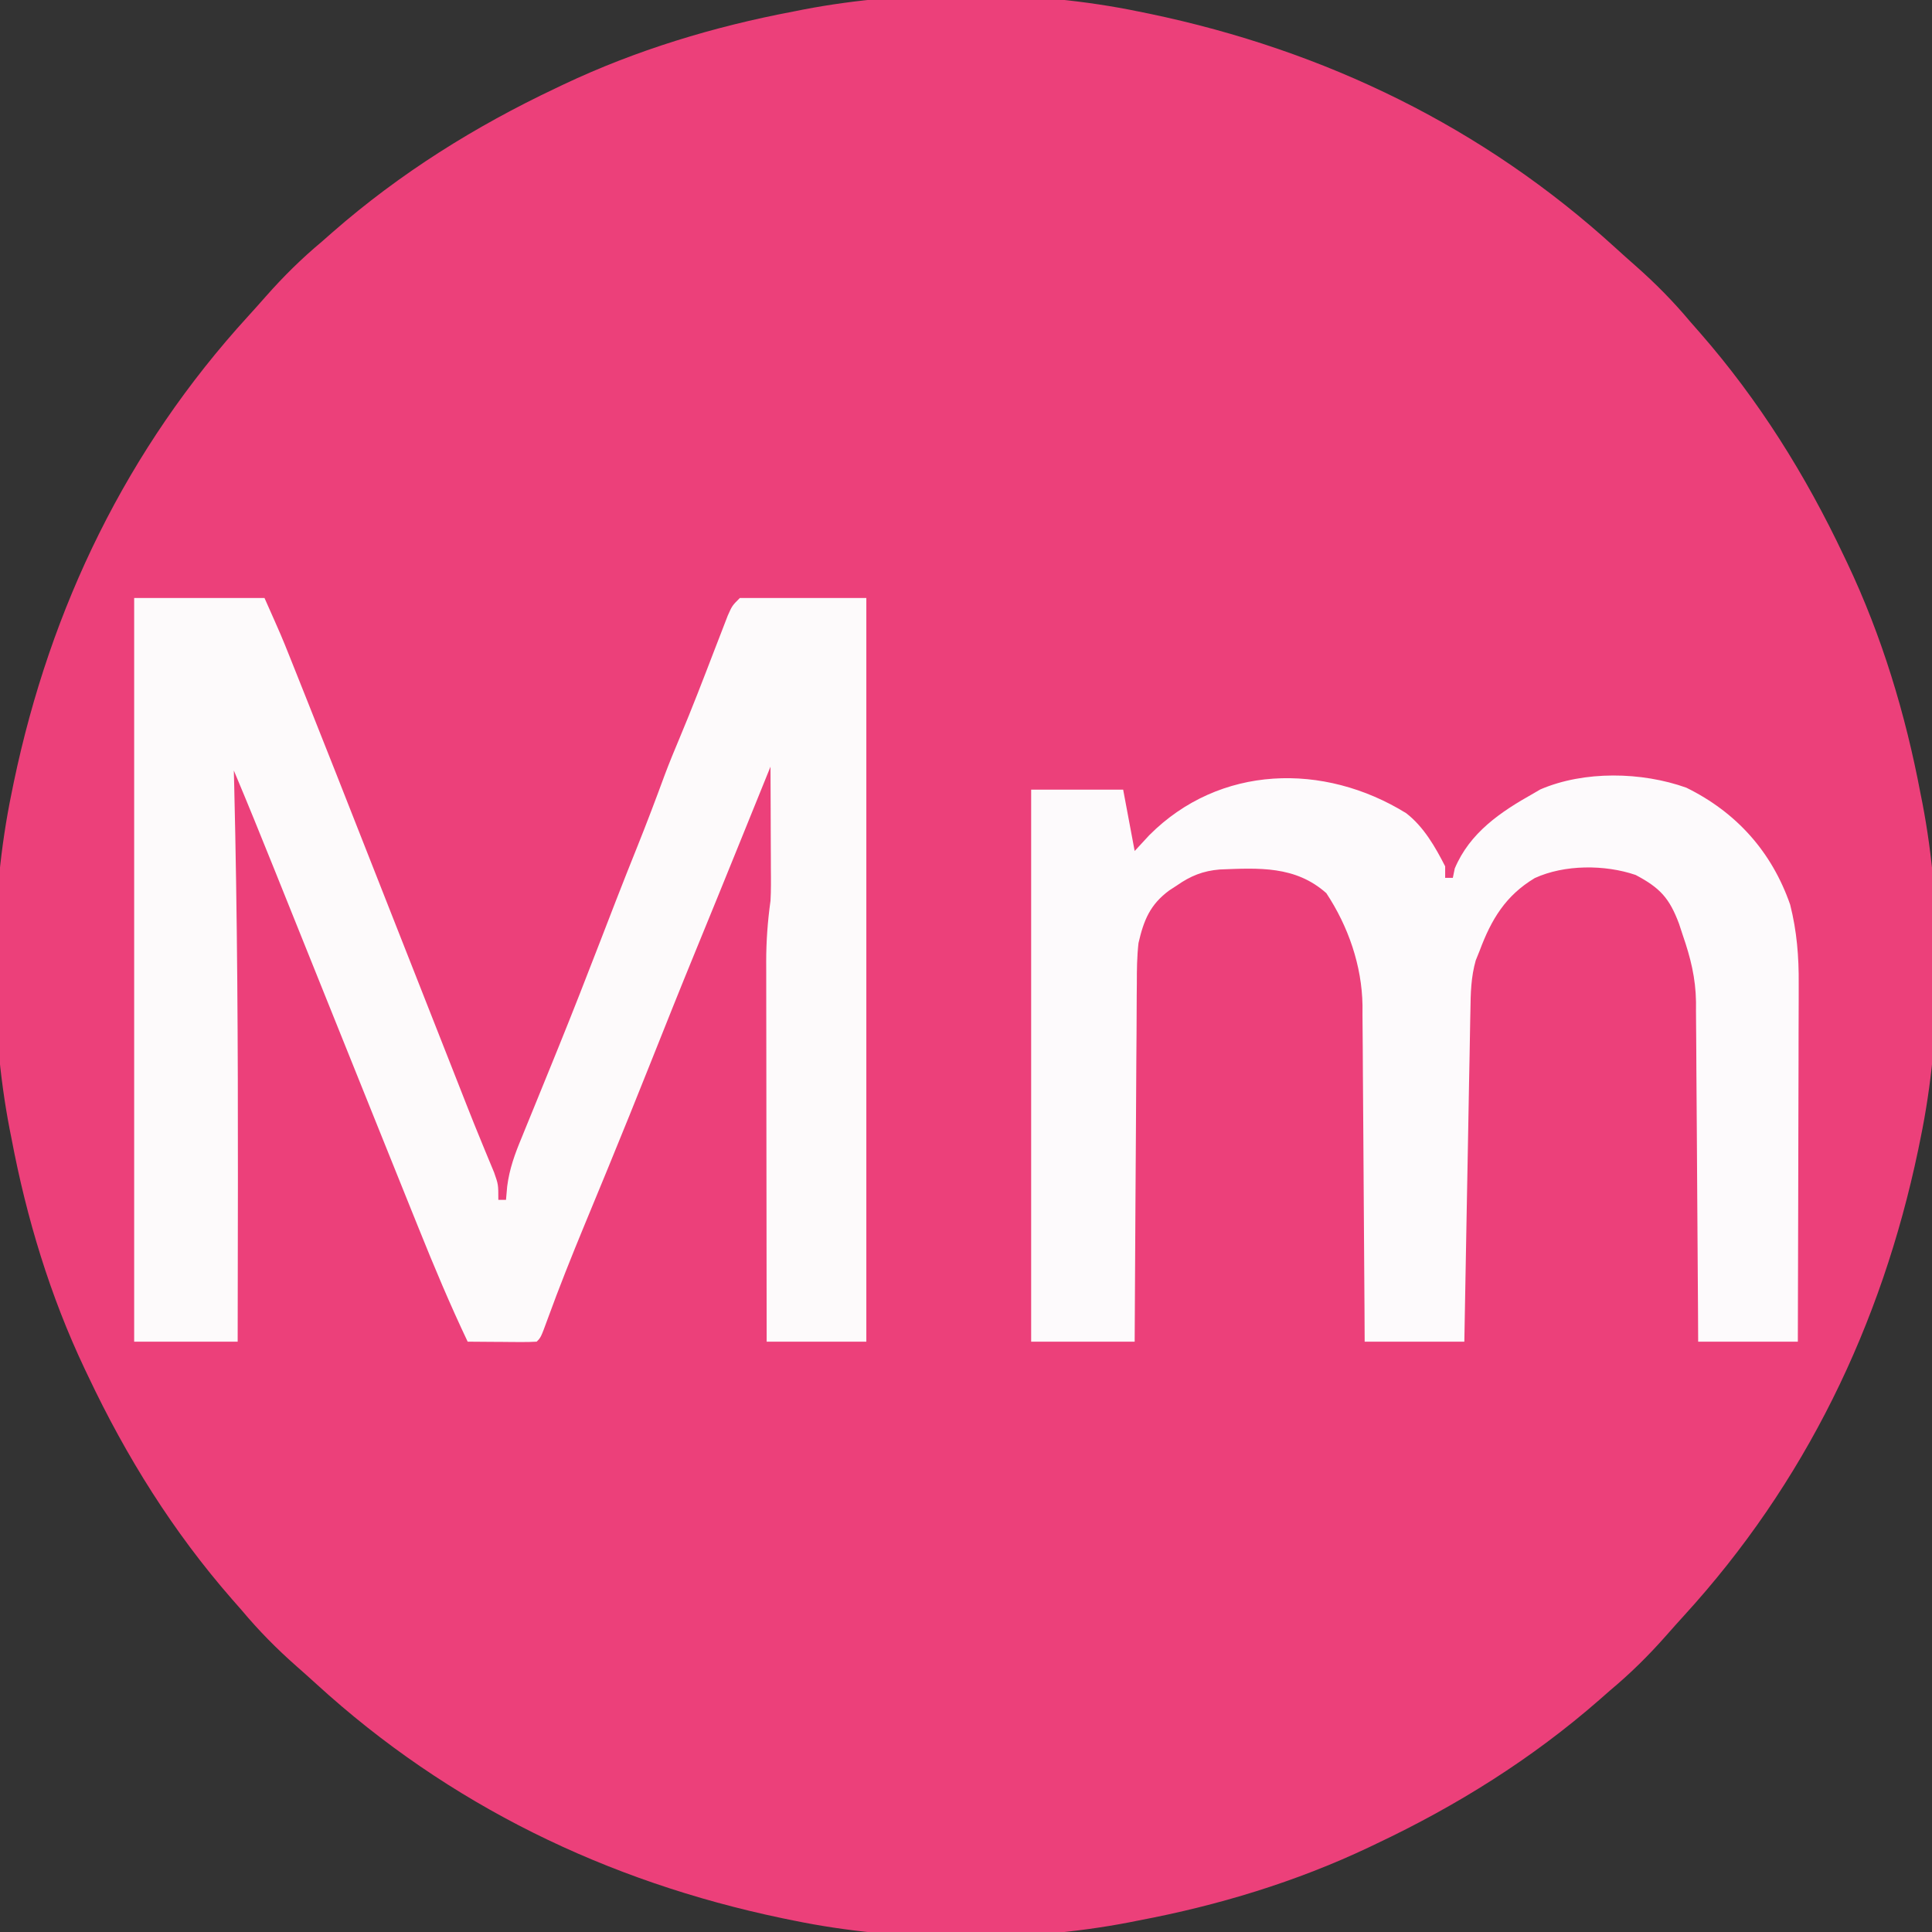
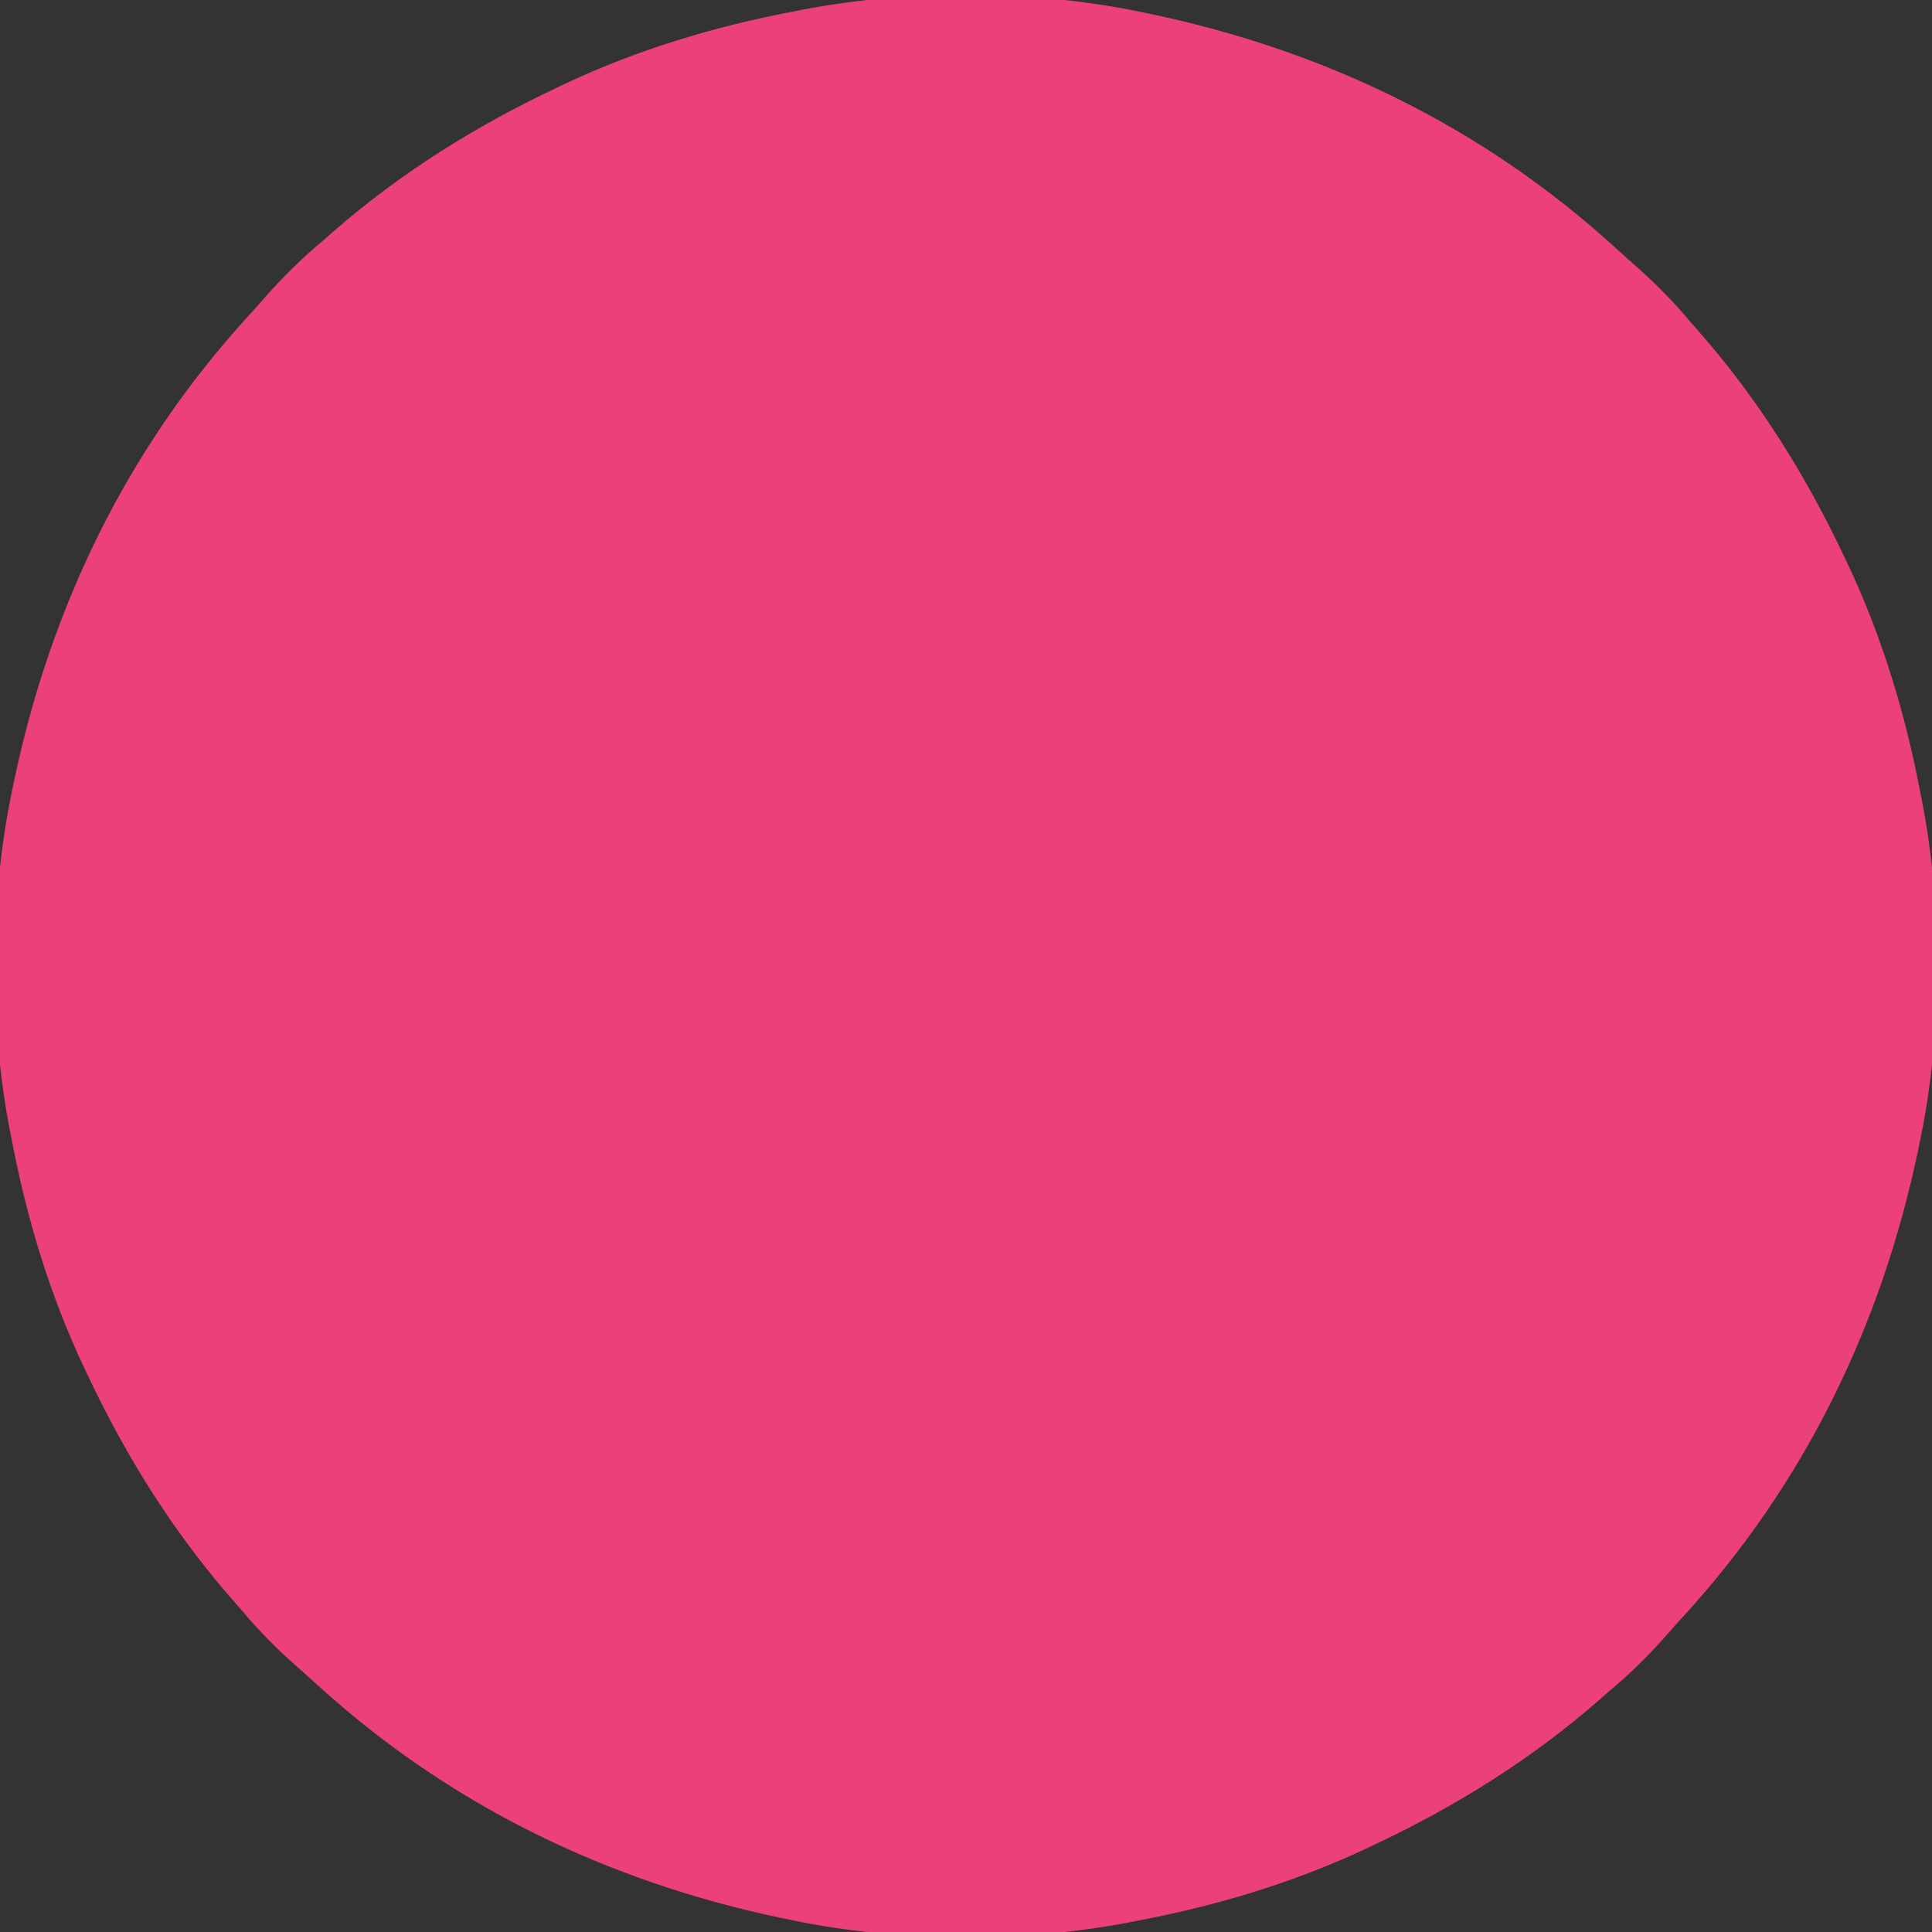
<svg xmlns="http://www.w3.org/2000/svg" version="1.1" width="504" height="504">
  <rect width="100%" height="100%" fill="#333333" stroke="none" />
  <path d="M0 0 C0.978 0.199 1.956 0.397 2.963 0.602 C48.668 10.166 89.946 30.151 124.488 61.711 C126.18 63.253 127.886 64.778 129.605 66.289 C134.846 70.904 139.526 75.648 144 81 C144.81 81.922 145.619 82.843 146.453 83.793 C161.81 101.359 174.045 120.944 184 142 C184.296 142.619 184.592 143.238 184.897 143.875 C193.944 162.952 200.088 183.284 204 204 C204.164 204.82 204.327 205.64 204.496 206.485 C209.79 234 209.676 266.565 204 294 C203.801 294.978 203.603 295.956 203.398 296.963 C193.834 342.668 173.849 383.946 142.289 418.488 C140.747 420.18 139.222 421.886 137.711 423.605 C133.096 428.846 128.352 433.526 123 438 C122.078 438.81 121.157 439.619 120.207 440.453 C102.641 455.81 83.056 468.045 62 478 C61.381 478.296 60.762 478.592 60.125 478.897 C41.048 487.944 20.716 494.088 0 498 C-0.82 498.164 -1.64 498.327 -2.485 498.496 C-30 503.79 -62.565 503.676 -90 498 C-91.467 497.702 -91.467 497.702 -92.963 497.398 C-138.668 487.834 -179.946 467.849 -214.488 436.289 C-216.18 434.747 -217.886 433.222 -219.605 431.711 C-224.846 427.096 -229.526 422.352 -234 417 C-234.81 416.078 -235.619 415.157 -236.453 414.207 C-251.81 396.641 -264.045 377.056 -274 356 C-274.444 355.072 -274.444 355.072 -274.897 354.125 C-283.944 335.048 -290.088 314.716 -294 294 C-294.164 293.18 -294.327 292.36 -294.496 291.515 C-299.79 264 -299.676 231.435 -294 204 C-293.801 203.022 -293.603 202.044 -293.398 201.037 C-283.834 155.332 -263.849 114.054 -232.289 79.512 C-230.747 77.82 -229.222 76.114 -227.711 74.395 C-223.096 69.154 -218.352 64.474 -213 60 C-211.617 58.786 -211.617 58.786 -210.207 57.547 C-192.641 42.19 -173.056 29.955 -152 20 C-151.381 19.704 -150.762 19.408 -150.125 19.103 C-131.048 10.056 -110.716 3.912 -90 0 C-88.77 -0.246 -88.77 -0.246 -87.515 -0.496 C-60 -5.79 -27.435 -5.676 0 0 Z " fill="#EC407A" transform="translate(297,3)" />
-   <path d="M0 0 C11.22 0 22.44 0 34 0 C38.503 10.132 38.503 10.132 40.559 15.281 C41.02 16.435 41.481 17.589 41.957 18.779 C42.45 20.019 42.944 21.259 43.438 22.5 C43.964 23.821 44.491 25.141 45.018 26.462 C50.23 39.538 55.387 52.635 60.537 65.736 C63.251 72.64 65.971 79.543 68.69 86.445 C70.035 89.857 71.379 93.268 72.723 96.68 C72.989 97.357 73.256 98.034 73.531 98.731 C75.227 103.036 76.922 107.342 78.616 111.648 C79.778 114.598 80.939 117.548 82.101 120.499 C82.646 121.884 83.191 123.269 83.736 124.655 C84.249 125.959 84.762 127.264 85.276 128.568 C85.772 129.829 86.268 131.089 86.762 132.35 C88.051 135.629 89.364 138.896 90.711 142.151 C90.99 142.831 91.27 143.511 91.557 144.212 C92.333 146.1 93.117 147.984 93.901 149.869 C95 153 95 153 95 157 C95.66 157 96.32 157 97 157 C97.151 155.276 97.151 155.276 97.306 153.517 C97.887 148.918 99.328 144.992 101.105 140.734 C101.421 139.955 101.737 139.176 102.063 138.373 C102.742 136.699 103.426 135.027 104.114 133.356 C105.575 129.809 107.015 126.253 108.456 122.697 C109.199 120.863 109.944 119.029 110.689 117.195 C114.43 107.98 118.04 98.715 121.625 89.438 C122.721 86.603 123.817 83.768 124.914 80.934 C125.171 80.269 125.428 79.605 125.693 78.921 C127.499 74.263 129.344 69.621 131.207 64.984 C133.715 58.739 136.089 52.461 138.41 46.145 C139.64 42.871 140.973 39.649 142.328 36.426 C145.516 28.83 148.474 21.146 151.424 13.455 C152.136 11.601 152.855 9.75 153.574 7.898 C153.993 6.812 154.411 5.726 154.843 4.607 C156 2 156 2 158 0 C168.89 0 179.78 0 191 0 C191 64.02 191 128.04 191 194 C182.42 194 173.84 194 165 194 C164.977 180.187 164.959 166.374 164.948 152.561 C164.943 146.147 164.936 139.733 164.925 133.319 C164.914 127.127 164.908 120.935 164.905 114.742 C164.903 112.382 164.9 110.022 164.894 107.662 C164.887 104.351 164.886 101.041 164.886 97.73 C164.883 96.759 164.879 95.787 164.876 94.786 C164.884 89.423 165.26 84.31 166 79 C166.072 77.628 166.119 76.253 166.114 74.879 C166.113 74.179 166.113 73.479 166.113 72.757 C166.108 72.033 166.103 71.309 166.098 70.562 C166.096 69.797 166.095 69.031 166.093 68.243 C166.088 65.828 166.075 63.414 166.062 61 C166.057 59.35 166.053 57.701 166.049 56.051 C166.038 52.034 166.021 48.017 166 44 C165.389 45.508 165.389 45.508 164.766 47.047 C162.865 51.74 160.964 56.433 159.062 61.125 C158.717 61.977 158.372 62.829 158.016 63.707 C154.175 73.187 150.326 82.664 146.438 92.125 C142.406 101.941 138.481 111.799 134.553 121.657 C130.997 130.576 127.407 139.479 123.754 148.359 C123.399 149.223 123.043 150.087 122.677 150.977 C120.958 155.155 119.234 159.33 117.506 163.504 C114.132 171.669 110.86 179.853 107.839 188.156 C106.101 192.899 106.101 192.899 105 194 C103.657 194.086 102.31 194.107 100.965 194.098 C100.156 194.094 99.347 194.091 98.514 194.088 C97.664 194.08 96.813 194.071 95.938 194.062 C95.083 194.058 94.229 194.053 93.35 194.049 C91.233 194.037 89.117 194.019 87 194 C82.391 184.299 78.258 174.466 74.258 164.504 C73.609 162.894 72.959 161.285 72.309 159.675 C70.565 155.351 68.824 151.025 67.085 146.699 C65.625 143.067 64.163 139.437 62.701 135.806 C57.359 122.539 52.026 109.268 46.694 95.997 C44.369 90.21 42.043 84.424 39.717 78.638 C38.65 75.984 37.584 73.329 36.518 70.675 C33.069 62.092 29.591 53.525 26 45 C26.03 46.209 26.061 47.419 26.092 48.665 C26.92 82.779 27.09 116.877 27.062 151 C27.062 152.064 27.061 153.128 27.06 154.225 C27.048 167.483 27.028 180.742 27 194 C18.09 194 9.18 194 0 194 C0 129.98 0 65.96 0 0 Z " fill="#FDFAFB" transform="translate(35,156)" />
-   <path d="M0 0 C4.571 3.513 7.604 8.803 10.188 13.875 C10.188 14.865 10.188 15.855 10.188 16.875 C10.848 16.875 11.508 16.875 12.188 16.875 C12.352 16.071 12.518 15.266 12.688 14.438 C16.62 5.097 24.602 -0.313 33.188 -5.125 C33.791 -5.477 34.394 -5.829 35.016 -6.191 C46.471 -11.116 61.481 -10.791 73.086 -6.648 C86.179 -0.217 95.394 10.084 100.188 23.875 C101.942 30.815 102.469 37.42 102.415 44.557 C102.415 45.573 102.415 46.589 102.415 47.635 C102.414 50.958 102.399 54.279 102.383 57.602 C102.379 59.919 102.376 62.236 102.374 64.554 C102.367 70.627 102.347 76.699 102.325 82.772 C102.304 88.98 102.295 95.187 102.285 101.395 C102.264 113.555 102.229 125.715 102.188 137.875 C93.608 137.875 85.028 137.875 76.188 137.875 C76.166 133.591 76.166 133.591 76.143 129.221 C76.093 119.762 76.026 110.302 75.952 100.843 C75.907 95.11 75.868 89.378 75.841 83.645 C75.815 78.108 75.775 72.57 75.724 67.033 C75.708 64.926 75.696 62.819 75.69 60.711 C75.68 57.748 75.652 54.786 75.62 51.823 C75.621 50.961 75.623 50.099 75.624 49.211 C75.53 43.022 74.206 37.709 72.188 31.875 C71.696 30.378 71.696 30.378 71.195 28.852 C68.684 22.163 66.251 19.494 59.875 16.125 C51.837 13.38 41.284 13.392 33.562 16.938 C25.965 21.488 22.22 27.728 19.188 35.875 C18.848 36.717 18.509 37.559 18.159 38.426 C16.926 42.803 16.836 46.843 16.777 51.369 C16.757 52.306 16.737 53.243 16.717 54.209 C16.654 57.293 16.604 60.377 16.555 63.461 C16.514 65.605 16.472 67.748 16.429 69.892 C16.319 75.524 16.22 81.157 16.123 86.789 C16.022 92.54 15.911 98.292 15.801 104.043 C15.586 115.32 15.384 126.597 15.188 137.875 C6.607 137.875 -1.972 137.875 -10.812 137.875 C-10.827 135.05 -10.842 132.224 -10.857 129.313 C-10.907 119.953 -10.974 110.593 -11.048 101.234 C-11.093 95.562 -11.132 89.89 -11.159 84.218 C-11.185 78.739 -11.225 73.26 -11.276 67.781 C-11.292 65.696 -11.304 63.611 -11.31 61.526 C-11.32 58.594 -11.348 55.663 -11.38 52.731 C-11.379 51.879 -11.377 51.026 -11.376 50.148 C-11.536 39.767 -15.093 29.53 -20.812 20.875 C-28.874 13.699 -38.415 14.293 -48.601 14.696 C-52.976 15.05 -56.252 16.38 -59.812 18.875 C-60.791 19.511 -60.791 19.511 -61.789 20.16 C-66.802 23.863 -68.436 27.917 -69.812 33.875 C-70.212 37.404 -70.25 40.894 -70.245 44.444 C-70.255 45.459 -70.265 46.475 -70.276 47.521 C-70.306 50.849 -70.315 54.176 -70.324 57.504 C-70.341 59.823 -70.359 62.142 -70.379 64.46 C-70.426 70.541 -70.456 76.622 -70.482 82.703 C-70.512 88.918 -70.558 95.132 -70.604 101.346 C-70.689 113.522 -70.755 125.698 -70.812 137.875 C-79.722 137.875 -88.632 137.875 -97.812 137.875 C-97.812 90.355 -97.812 42.835 -97.812 -6.125 C-89.892 -6.125 -81.972 -6.125 -73.812 -6.125 C-72.328 1.795 -72.328 1.795 -70.812 9.875 C-69.554 8.514 -68.296 7.152 -67 5.75 C-48.657 -12.651 -21.467 -13.266 0 0 Z " fill="#FDFAFC" transform="translate(366.812,212.125)" />
</svg>